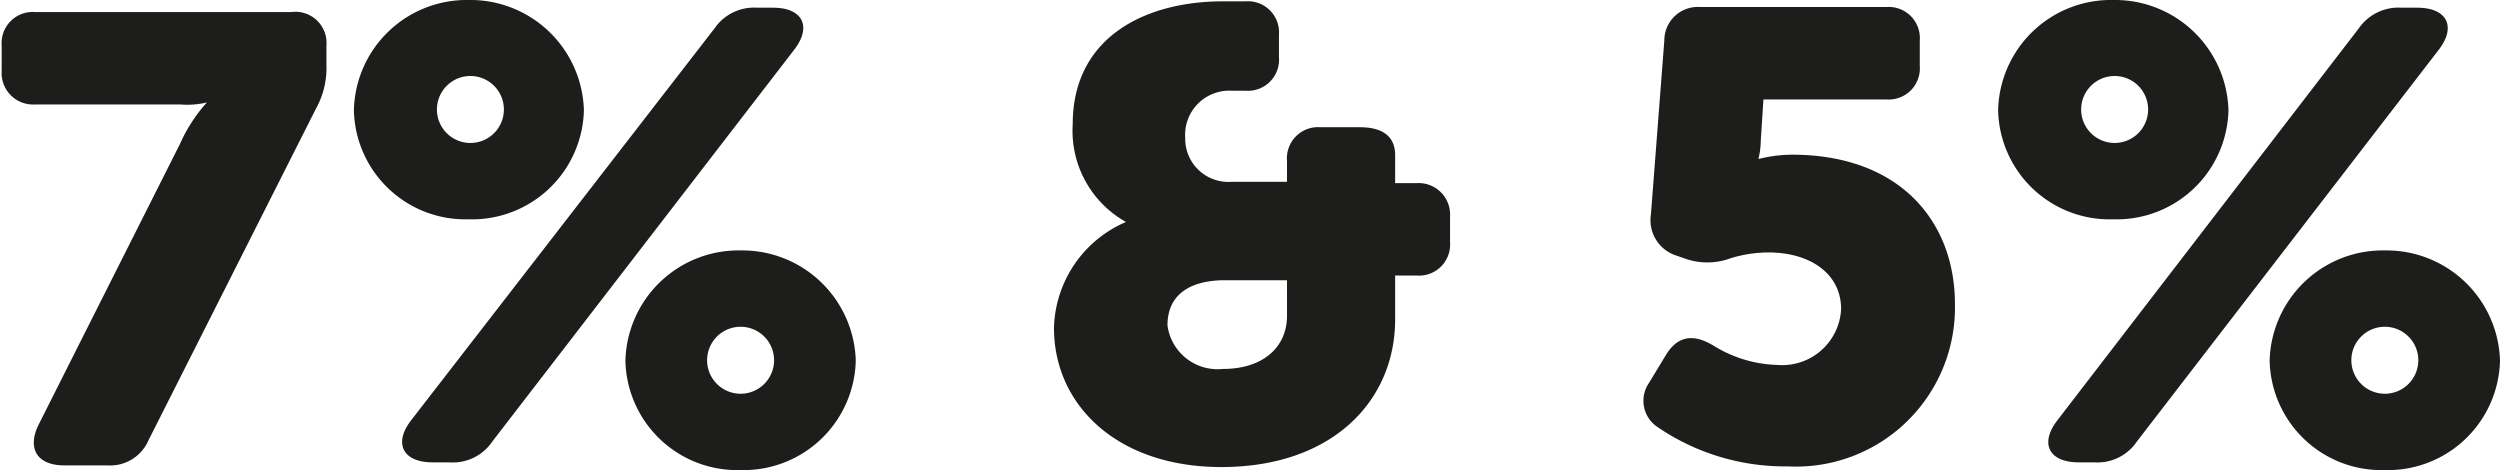
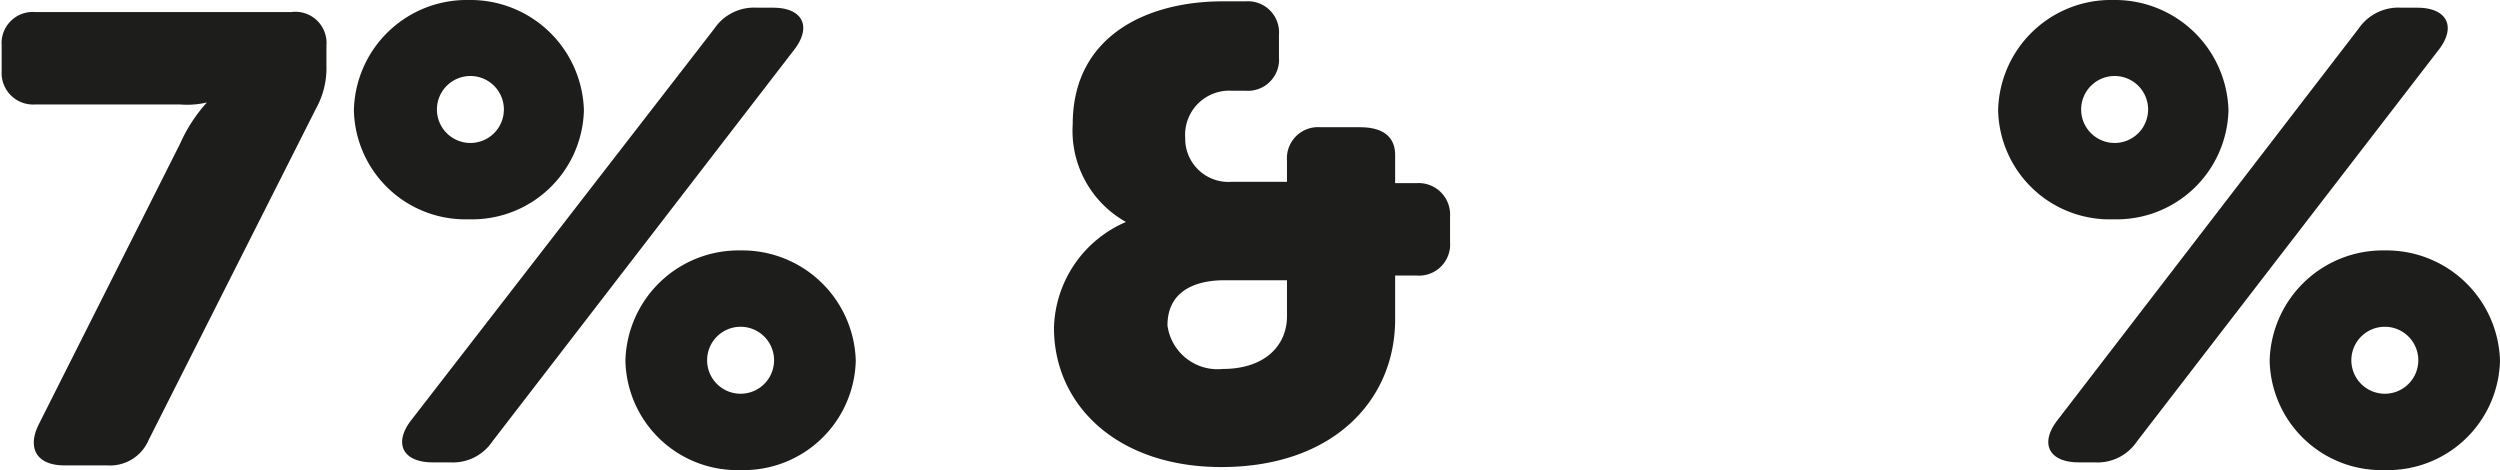
<svg xmlns="http://www.w3.org/2000/svg" id="Layer_1" data-name="Layer 1" viewBox="0 0 74.67 14.04">
  <defs>
    <style>.cls-1{fill:#1d1d1b;}</style>
  </defs>
  <path class="cls-1" d="M-133.54,352.92a4.61,4.61,0,0,1,.8-1.23v0a2.55,2.55,0,0,1-.8.06h-4.33a.94.94,0,0,1-1-1v-.76a.93.93,0,0,1,1-1h7.65a.93.93,0,0,1,1.05,1v.59a2.49,2.49,0,0,1-.31,1.29l-5,9.9a1.25,1.25,0,0,1-1.24.76H-137c-.82,0-1.12-.51-.76-1.23Z" transform="translate(138.92 -348.63)" />
  <path class="cls-1" d="M-128.35,351.92a3.37,3.37,0,0,1,3.43-3.29,3.39,3.39,0,0,1,3.44,3.29,3.34,3.34,0,0,1-3.44,3.26A3.33,3.33,0,0,1-128.35,351.92Zm10.77-2.44a1.43,1.43,0,0,1,1.27-.62h.48c.89,0,1.17.57.62,1.27l-9,11.68a1.42,1.42,0,0,1-1.27.63H-126c-.89,0-1.18-.57-.63-1.27Zm-6.29,2.42a1,1,0,0,0-1-1,1,1,0,0,0-1,1,1,1,0,0,0,1,1A1,1,0,0,0-123.87,351.9Zm7.07,4.21a3.39,3.39,0,0,1,3.44,3.29,3.35,3.35,0,0,1-3.44,3.27,3.34,3.34,0,0,1-3.44-3.27A3.38,3.38,0,0,1-116.8,356.11Zm0,4.28a1,1,0,0,0,1-1,1,1,0,0,0-1-1,1,1,0,0,0-1,1A1,1,0,0,0-116.8,360.39Z" transform="translate(138.92 -348.63)" />
  <path class="cls-1" d="M-105.29,355.26v0a3.12,3.12,0,0,1-1.59-2.92c0-2.64,2.22-3.67,4.48-3.67h.68a.93.93,0,0,1,1,1v.67a.93.93,0,0,1-1,1h-.4a1.32,1.32,0,0,0-1.4,1.41,1.29,1.29,0,0,0,1.39,1.31h1.65v-.63a.93.93,0,0,1,1-1h1.18c.68,0,1.05.28,1.05.83v.84h.64a.94.94,0,0,1,1,1v.76a.93.93,0,0,1-1,1h-.64v1.31c0,2.43-1.87,4.41-5.19,4.41-3.1,0-5-1.84-5-4.16A3.54,3.54,0,0,1-105.29,355.26Zm2.89,4.39c1.25,0,1.92-.69,1.92-1.58V357h-1.86c-.88,0-1.71.32-1.71,1.35A1.51,1.51,0,0,0-102.4,359.65Z" transform="translate(138.92 -348.63)" />
-   <path class="cls-1" d="M-89.67,360.07l.51-.84c.36-.59.84-.63,1.43-.27a3.8,3.8,0,0,0,1.9.57,1.76,1.76,0,0,0,1.9-1.67c0-1.06-.93-1.69-2.17-1.69a3.88,3.88,0,0,0-1.12.17,2,2,0,0,1-1.41,0l-.2-.07a1.11,1.11,0,0,1-.78-1.24l.4-5.19a1,1,0,0,1,1.08-1h5.55a.93.93,0,0,1,1,1v.76a.93.93,0,0,1-1,1h-3.67l-.08,1.25a2.32,2.32,0,0,1-.07.53h0a4.16,4.16,0,0,1,1-.13c3.23,0,4.87,2,4.87,4.46a4.75,4.75,0,0,1-5,4.85,6.75,6.75,0,0,1-3.89-1.18A.94.94,0,0,1-89.67,360.07Z" transform="translate(138.92 -348.63)" />
  <path class="cls-1" d="M-79.24,351.92a3.37,3.37,0,0,1,3.44-3.29,3.39,3.39,0,0,1,3.44,3.29,3.34,3.34,0,0,1-3.44,3.26A3.33,3.33,0,0,1-79.24,351.92Zm10.77-2.44a1.44,1.44,0,0,1,1.28-.62h.47c.89,0,1.18.57.63,1.27l-9,11.68a1.42,1.42,0,0,1-1.27.63h-.47c-.9,0-1.18-.57-.63-1.27Zm-6.29,2.42a1,1,0,0,0-1-1,1,1,0,0,0-1,1,1,1,0,0,0,1,1A1,1,0,0,0-74.76,351.9Zm7.07,4.21a3.39,3.39,0,0,1,3.44,3.29,3.35,3.35,0,0,1-3.44,3.27,3.34,3.34,0,0,1-3.44-3.27A3.38,3.38,0,0,1-67.69,356.11Zm0,4.28a1,1,0,0,0,1-1,1,1,0,0,0-1-1,1,1,0,0,0-1,1A1,1,0,0,0-67.69,360.39Z" transform="translate(138.92 -348.63)" />
</svg>